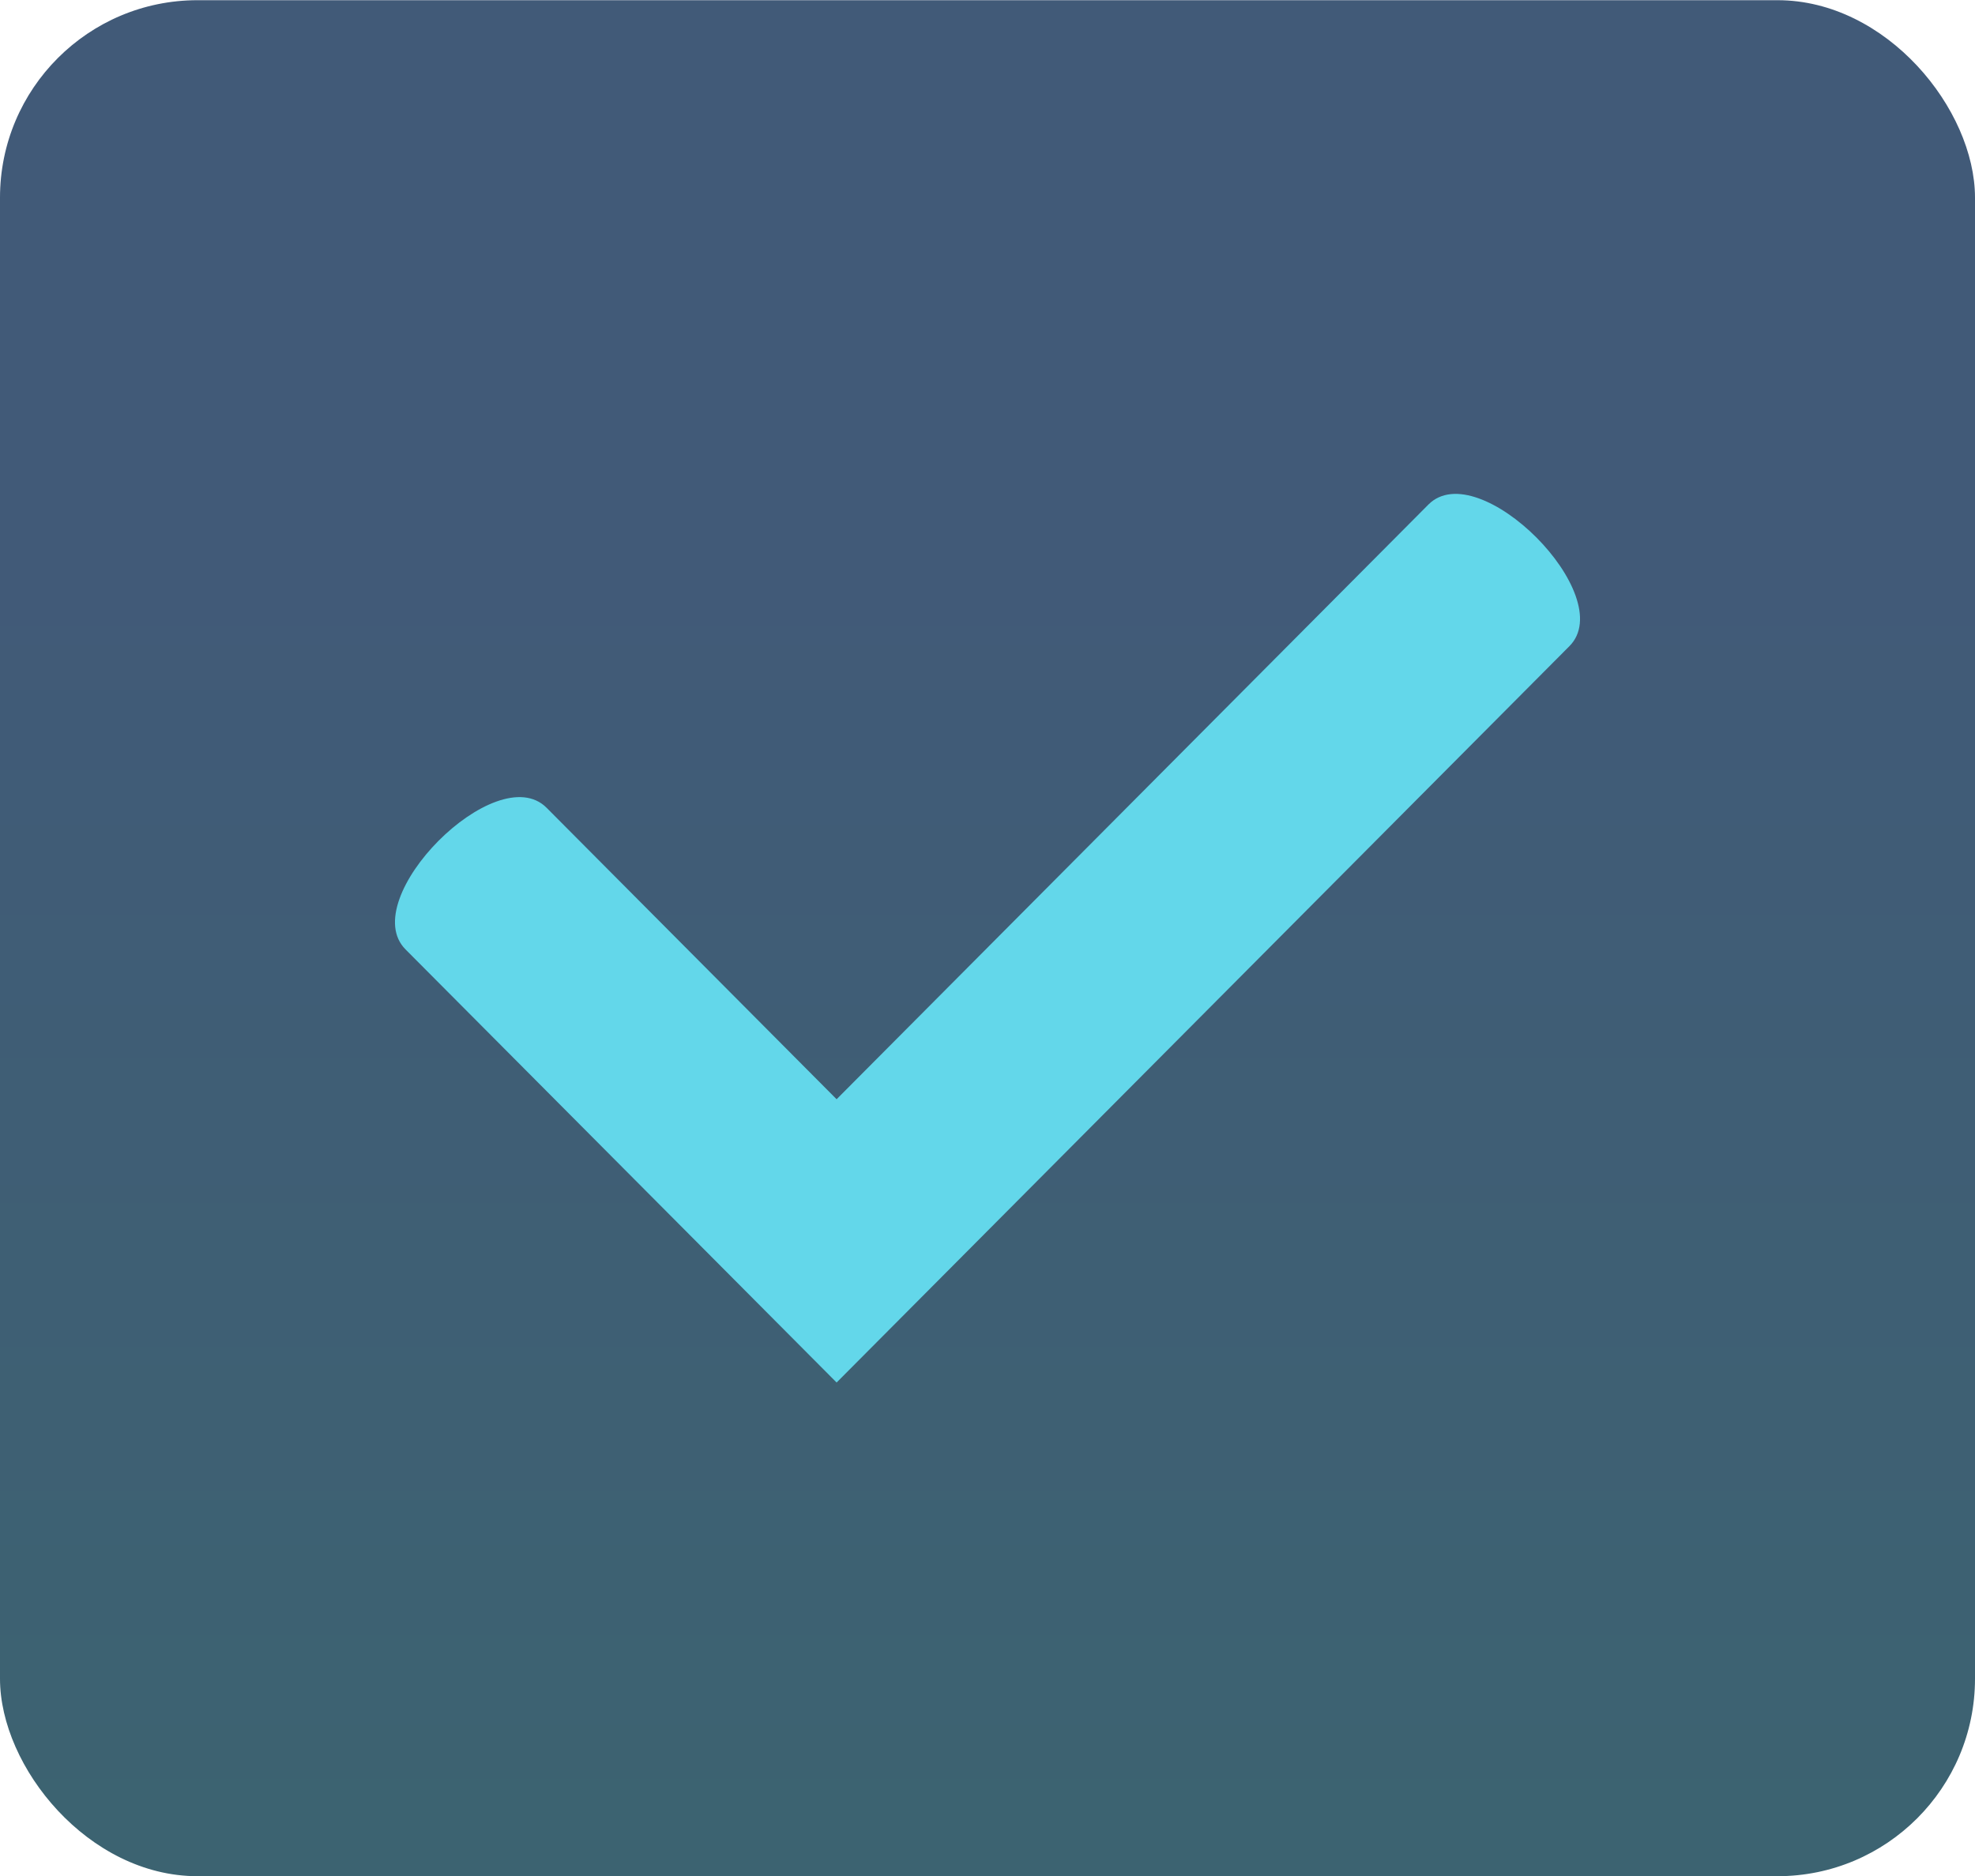
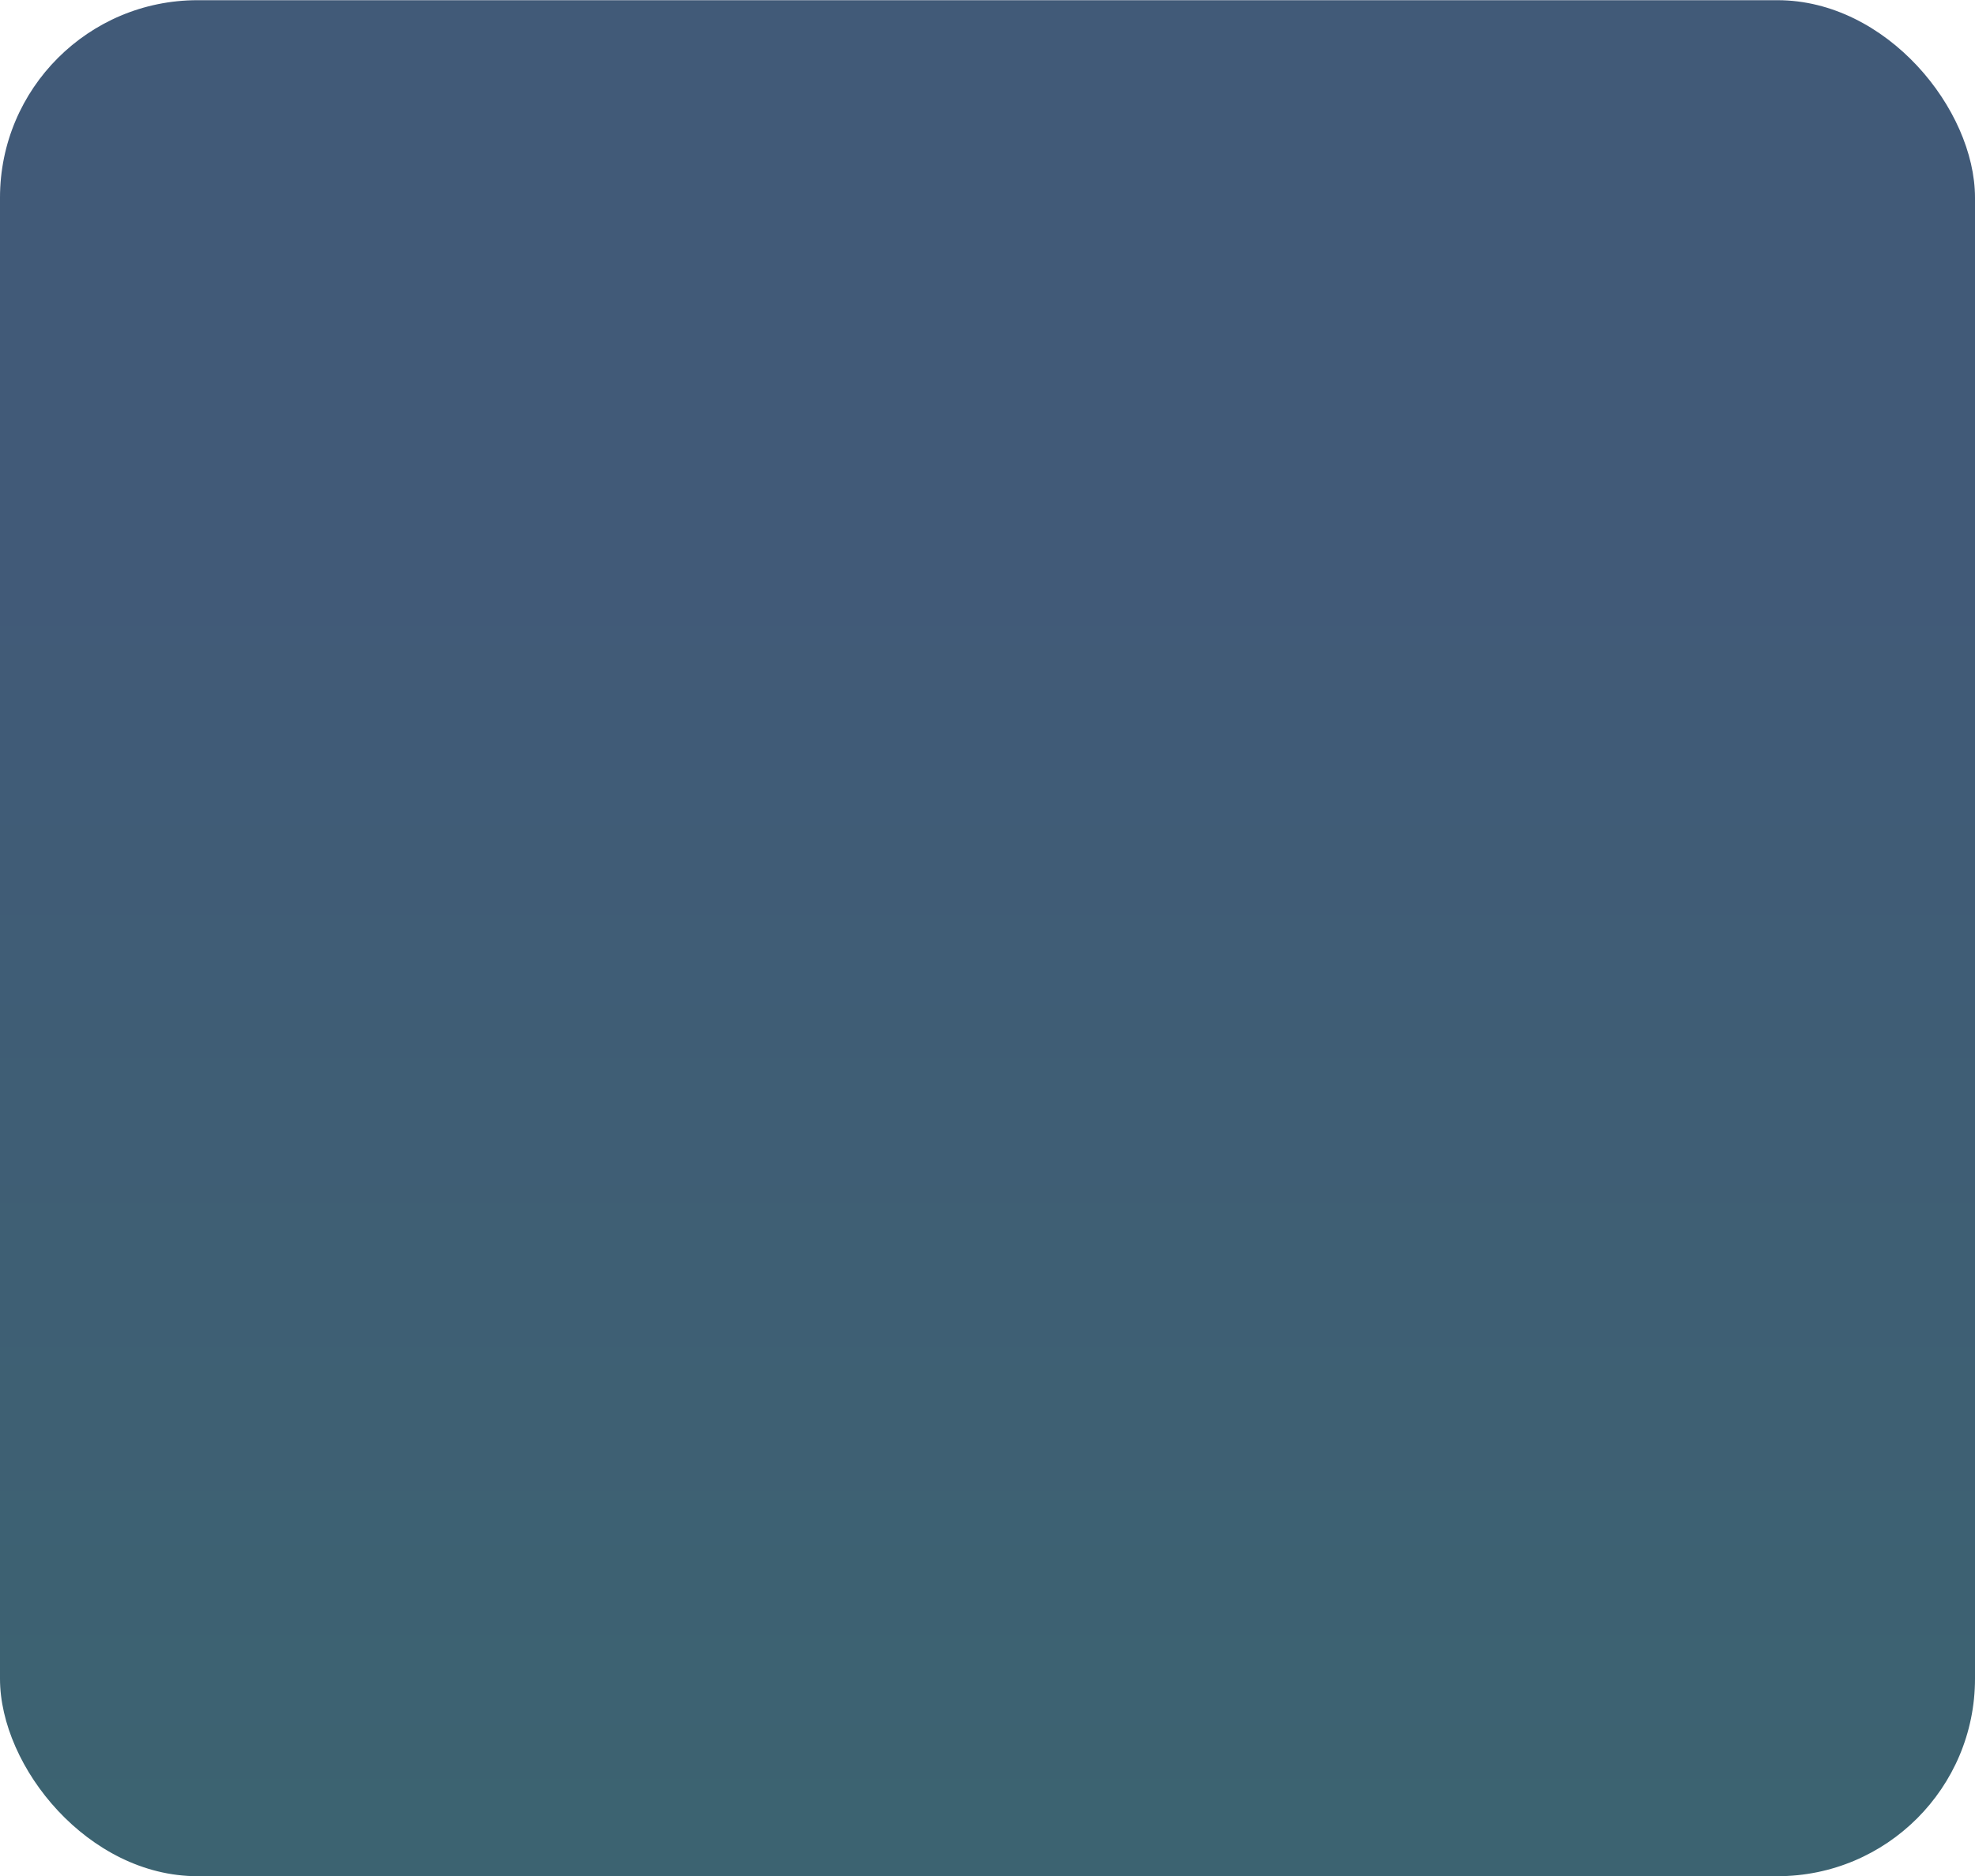
<svg xmlns="http://www.w3.org/2000/svg" width="20px" height="19px" viewBox="0 0 20 19" version="1.1">
  <title>Group 16 Copy</title>
  <defs>
    <linearGradient x1="52.39%" y1="29.238%" x2="52.39%" y2="146.15%" id="linearGradient-1">
      <stop stop-color="#415A78" offset="0%" />
      <stop stop-color="#39696C" offset="100%" />
    </linearGradient>
  </defs>
  <g id="Mobile-/-Desktop-Templates" stroke="none" stroke-width="1" fill="none" fill-rule="evenodd">
    <g id="Landing-Page" transform="translate(-1061, -2879)">
      <g id="Group" transform="translate(1061, 2601)">
        <g id="Group-16-Copy" transform="translate(0, 278.002)">
          <rect id="Rectangle-Copy-9" fill="url(#linearGradient-1)" x="0" y="0" width="20" height="19" rx="2" />
-           <path d="M14.465,5.108 L8.472,11.131 L8.472,11.131 L5.535,8.179 C5.027,7.669 3.6,9.104 4.107,9.614 L7.045,12.566 L8.472,14 L9.899,12.566 L15.893,6.542 C16.4,6.032 14.973,4.598 14.465,5.108" id="Fill-4" fill="#63D7EA" />
        </g>
      </g>
    </g>
  </g>
</svg>